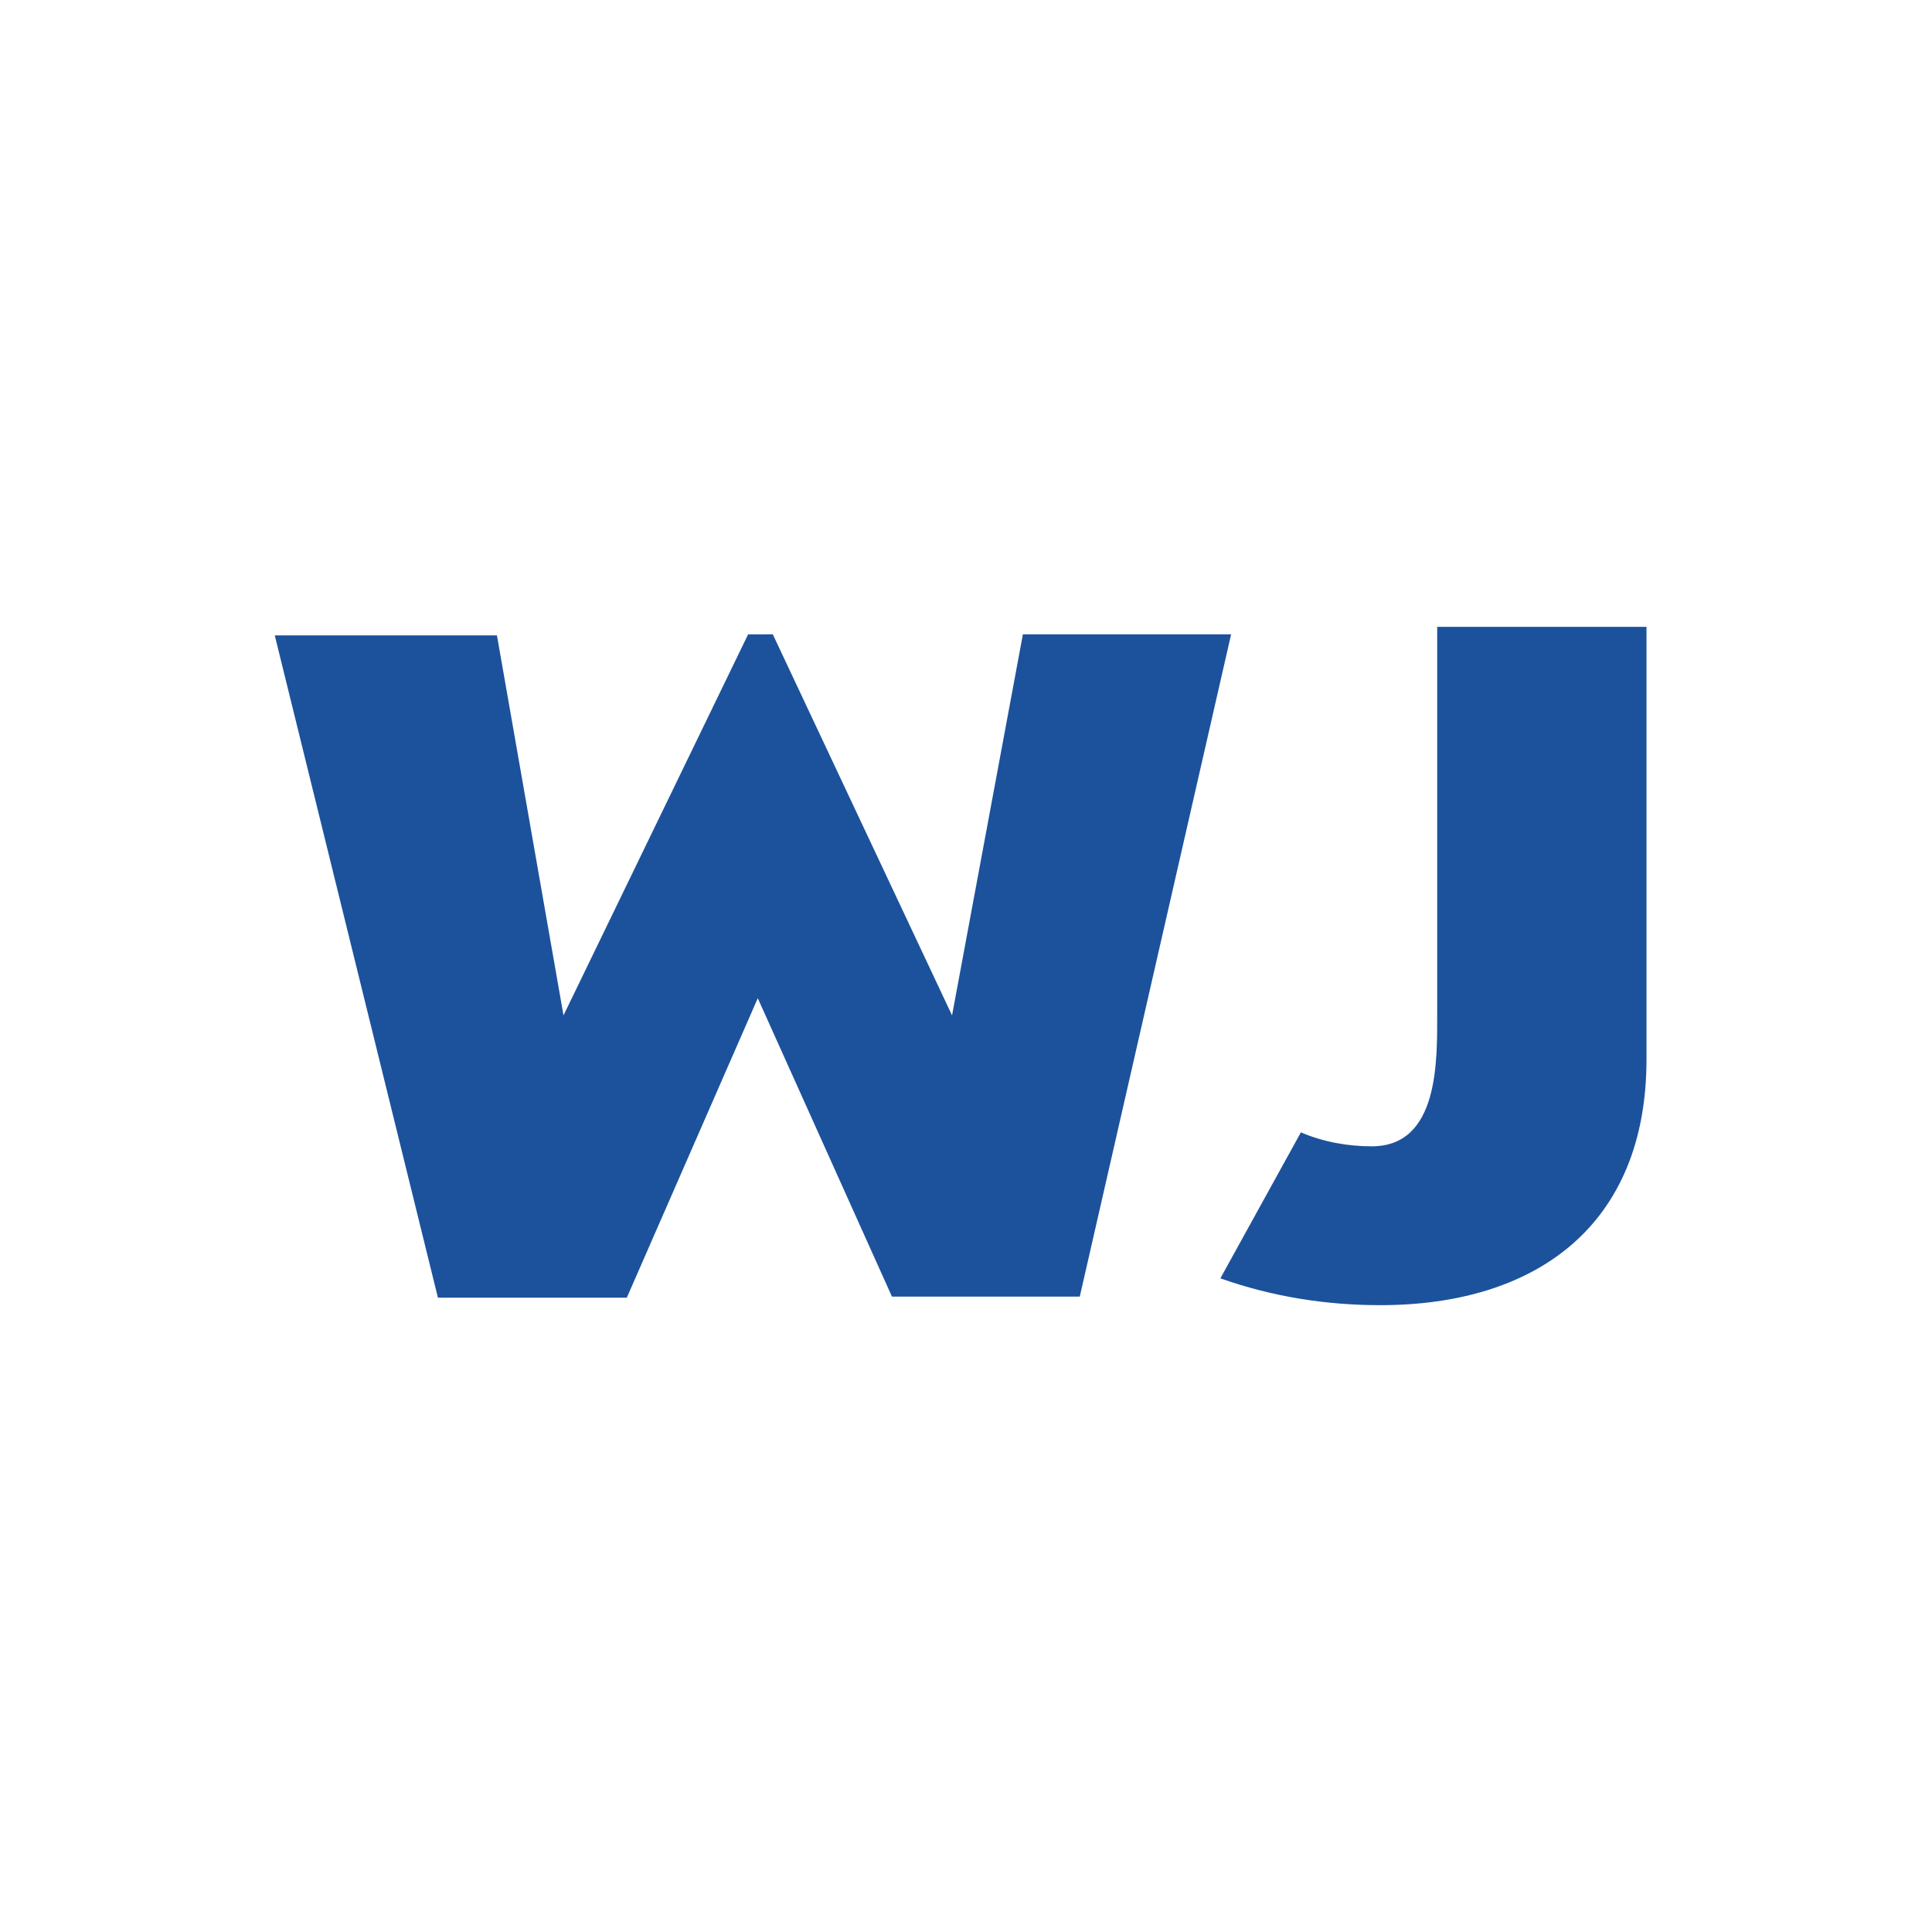
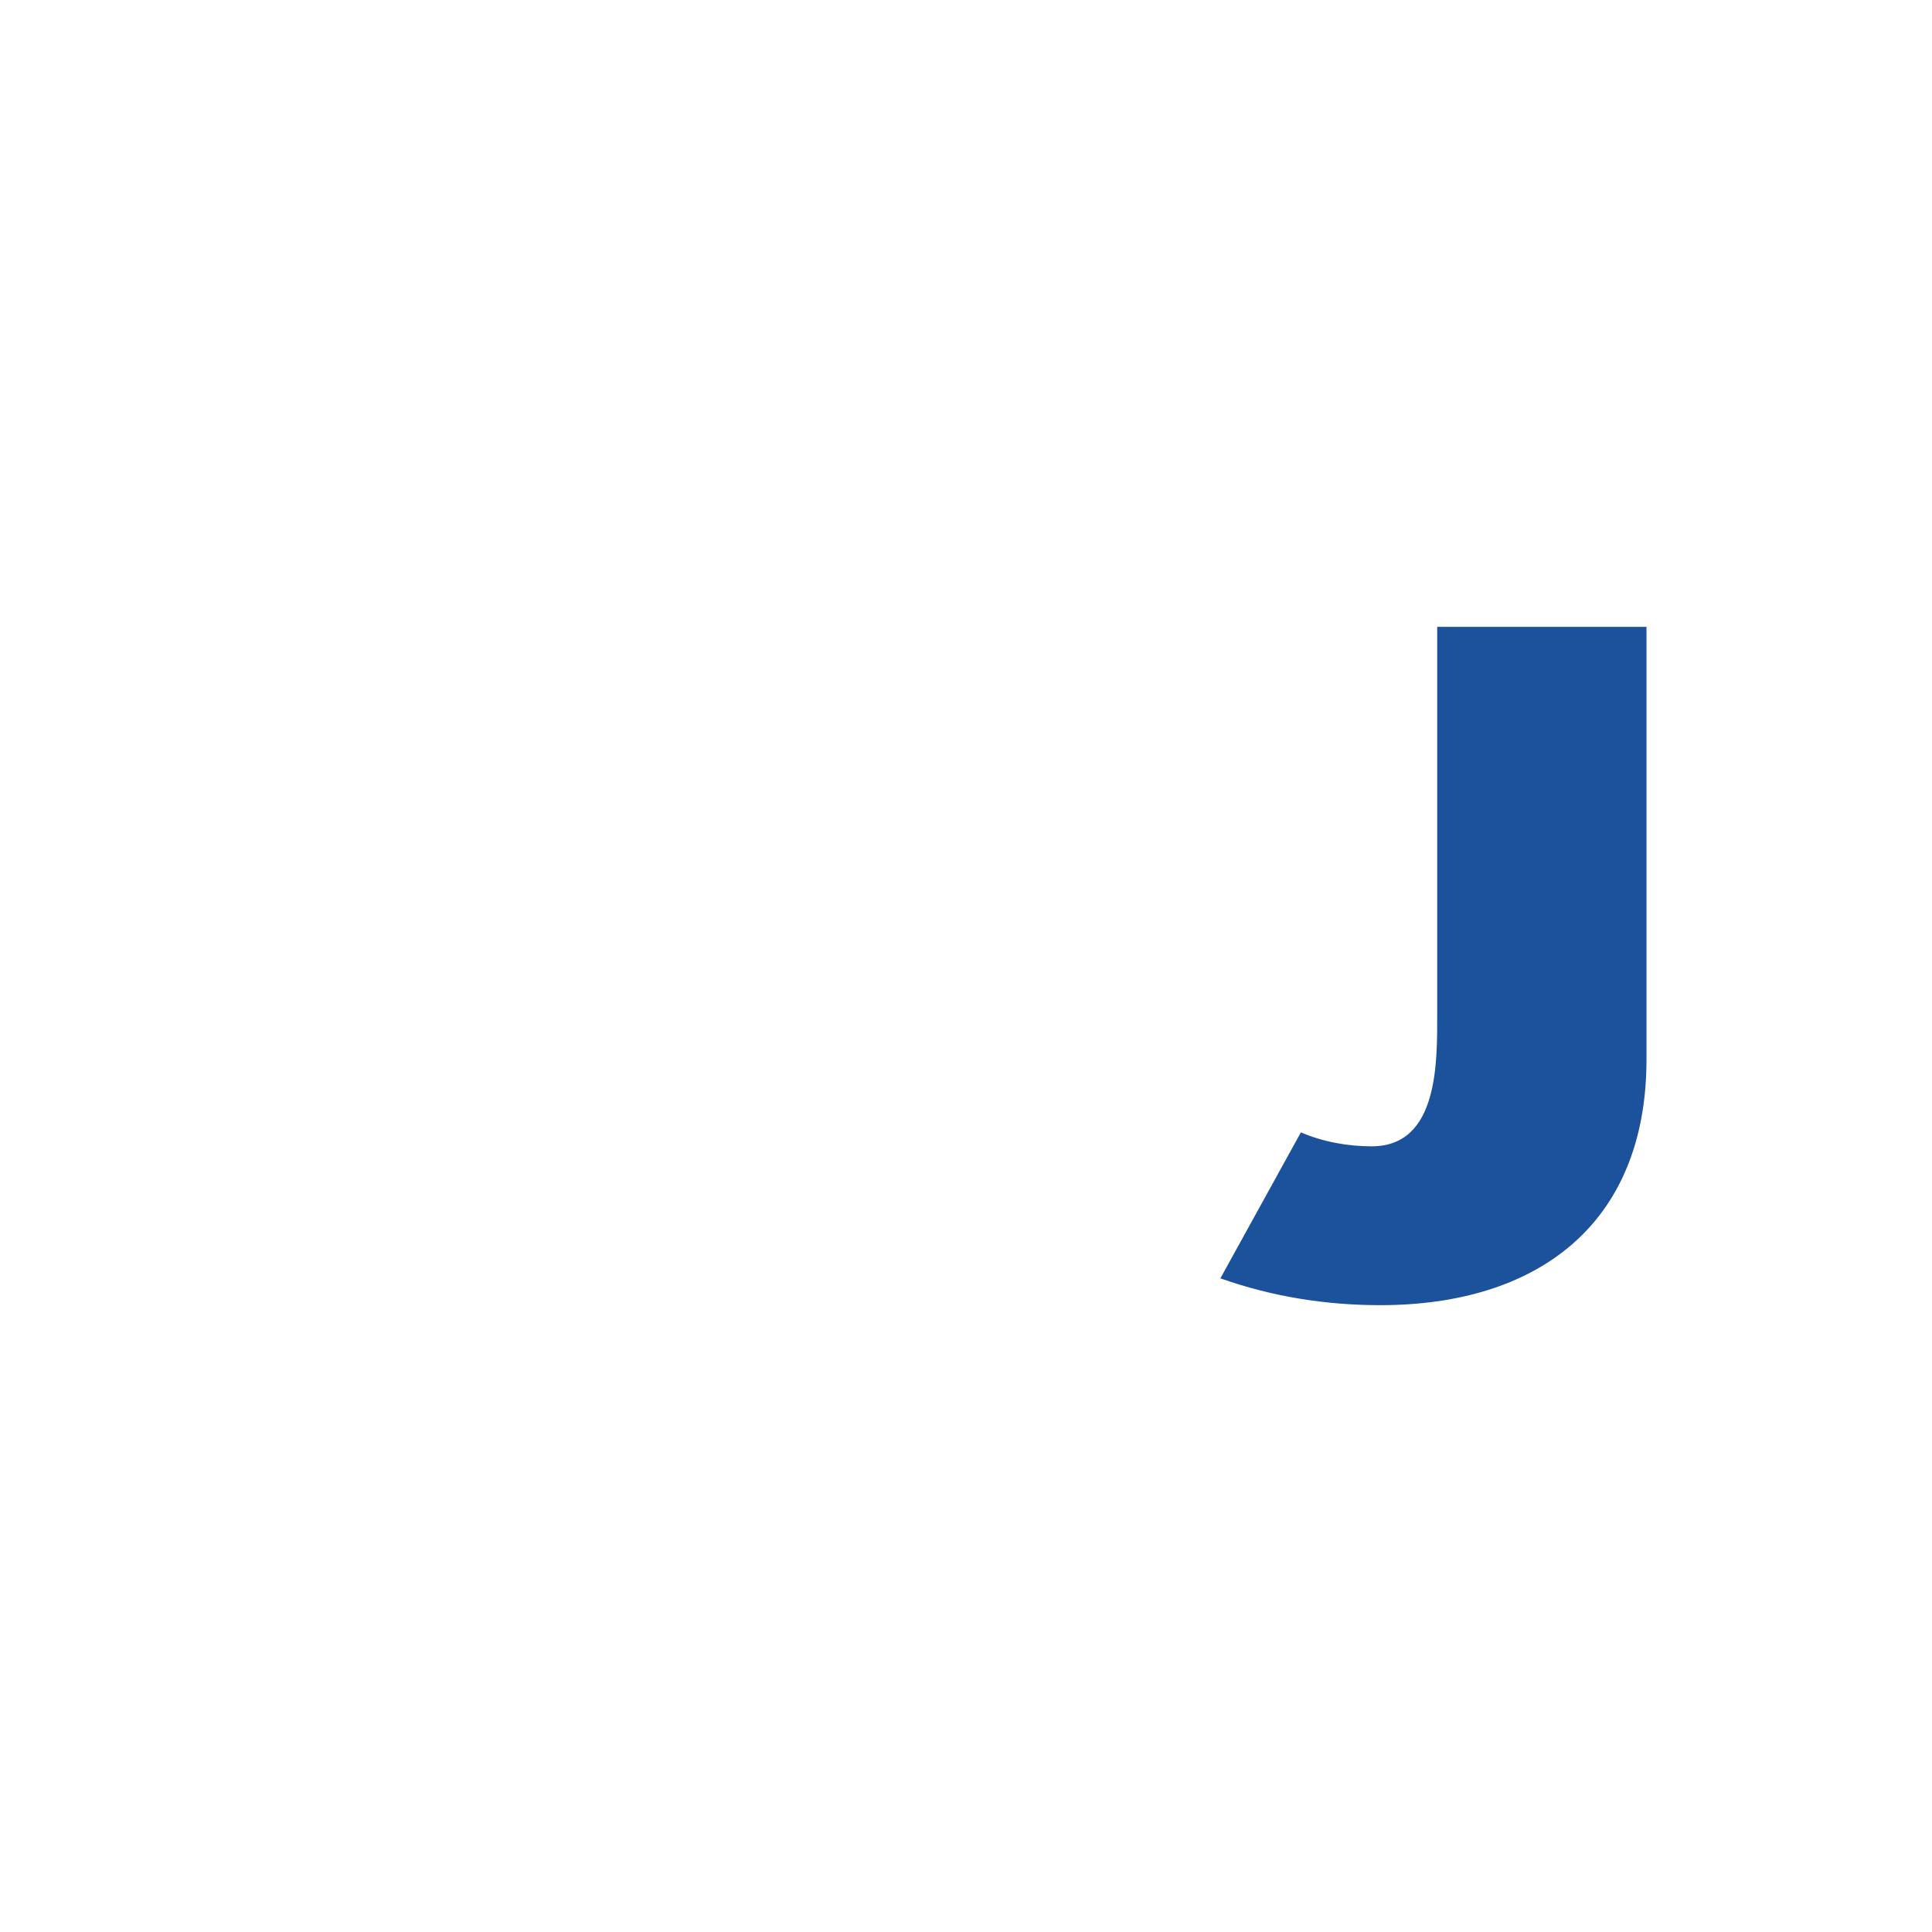
<svg xmlns="http://www.w3.org/2000/svg" version="1.1" id="Layer_2_00000085225816282825507370000011496983092330421922_" x="0px" y="0px" viewBox="0 0 180 180" style="enable-background:new 0 0 180 180;" xml:space="preserve">
  <style type="text/css">
	.st0{fill:#1C529C;}
</style>
-   <path class="st0" d="M52.5,94.6l17.2-35.5H72l16.7,35.5l6.6-35.5h19.4l-14.1,61.7H83.1L70.6,93l-12.2,27.9H40.8L25.6,59.2h20.7  L52.5,94.6L52.5,94.6z" />
  <path class="st0" d="M121.2,105.5c2.1,0.9,4.4,1.3,6.6,1.3c6.3,0,6.1-8,6.1-12.5V58.4h19.5v40.3c0,15.4-10.2,22.9-24.8,22.9  c-5.1,0-10.1-0.8-14.9-2.5L121.2,105.5L121.2,105.5L121.2,105.5z" />
</svg>